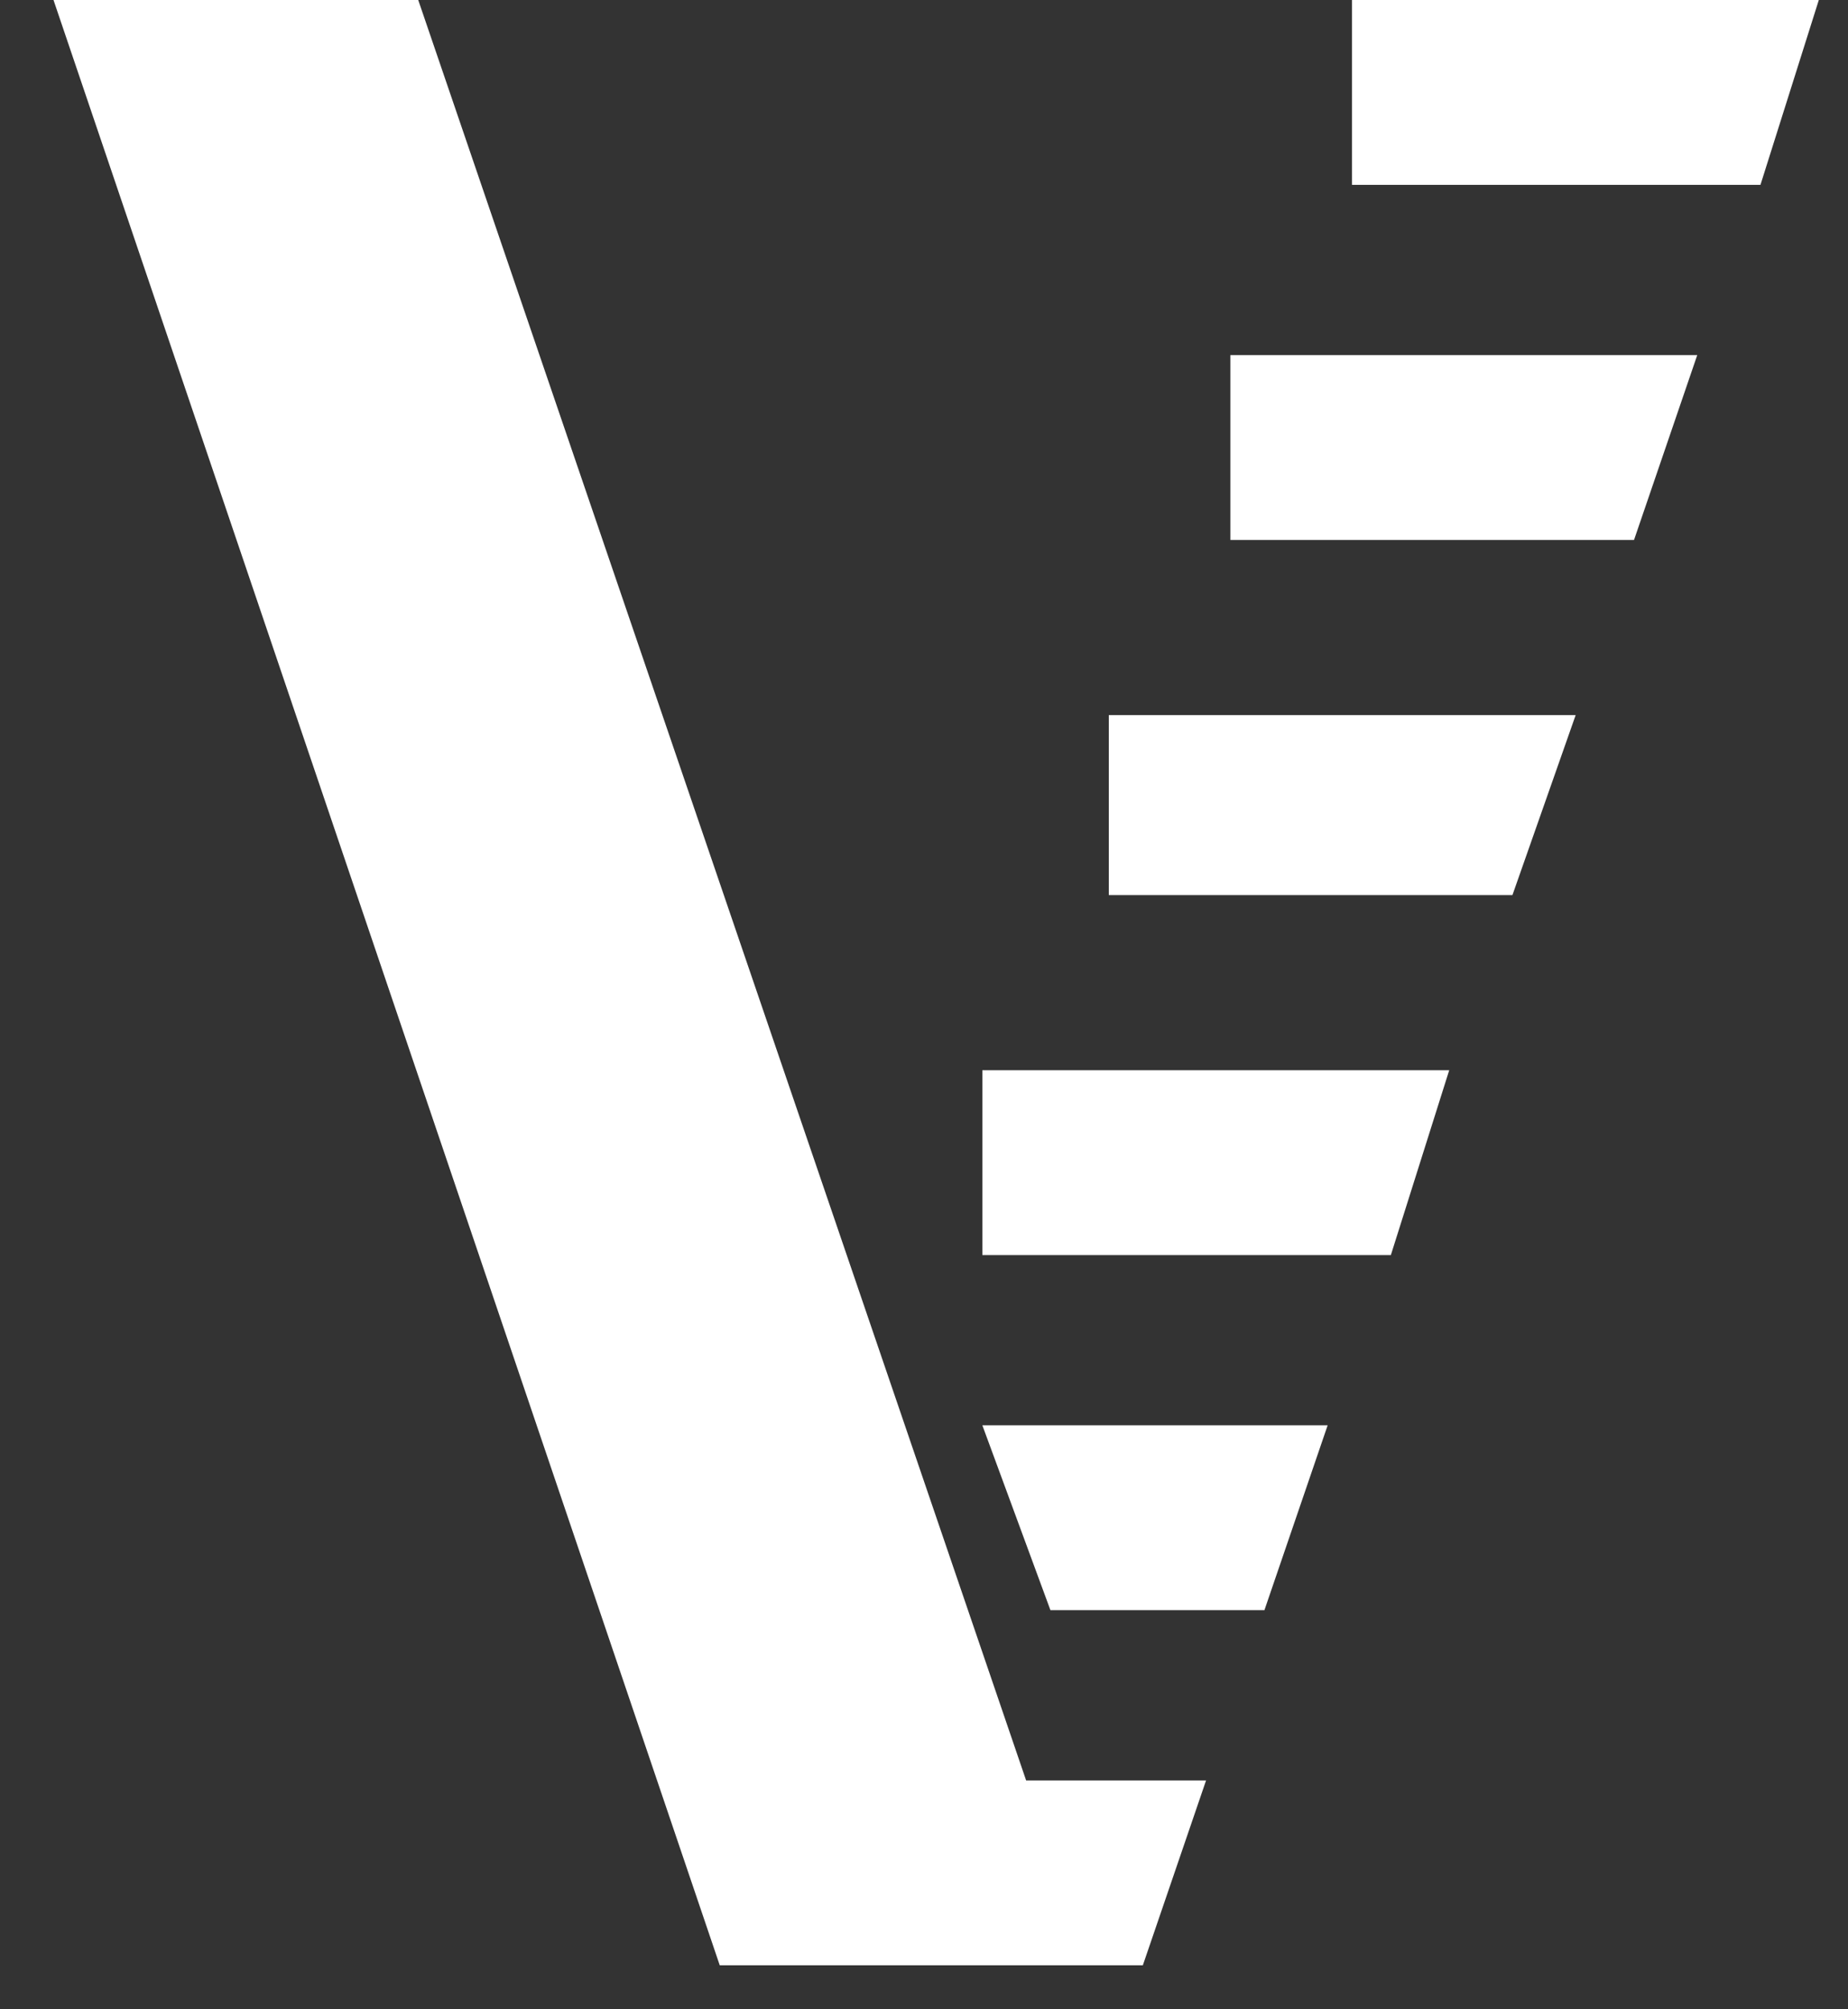
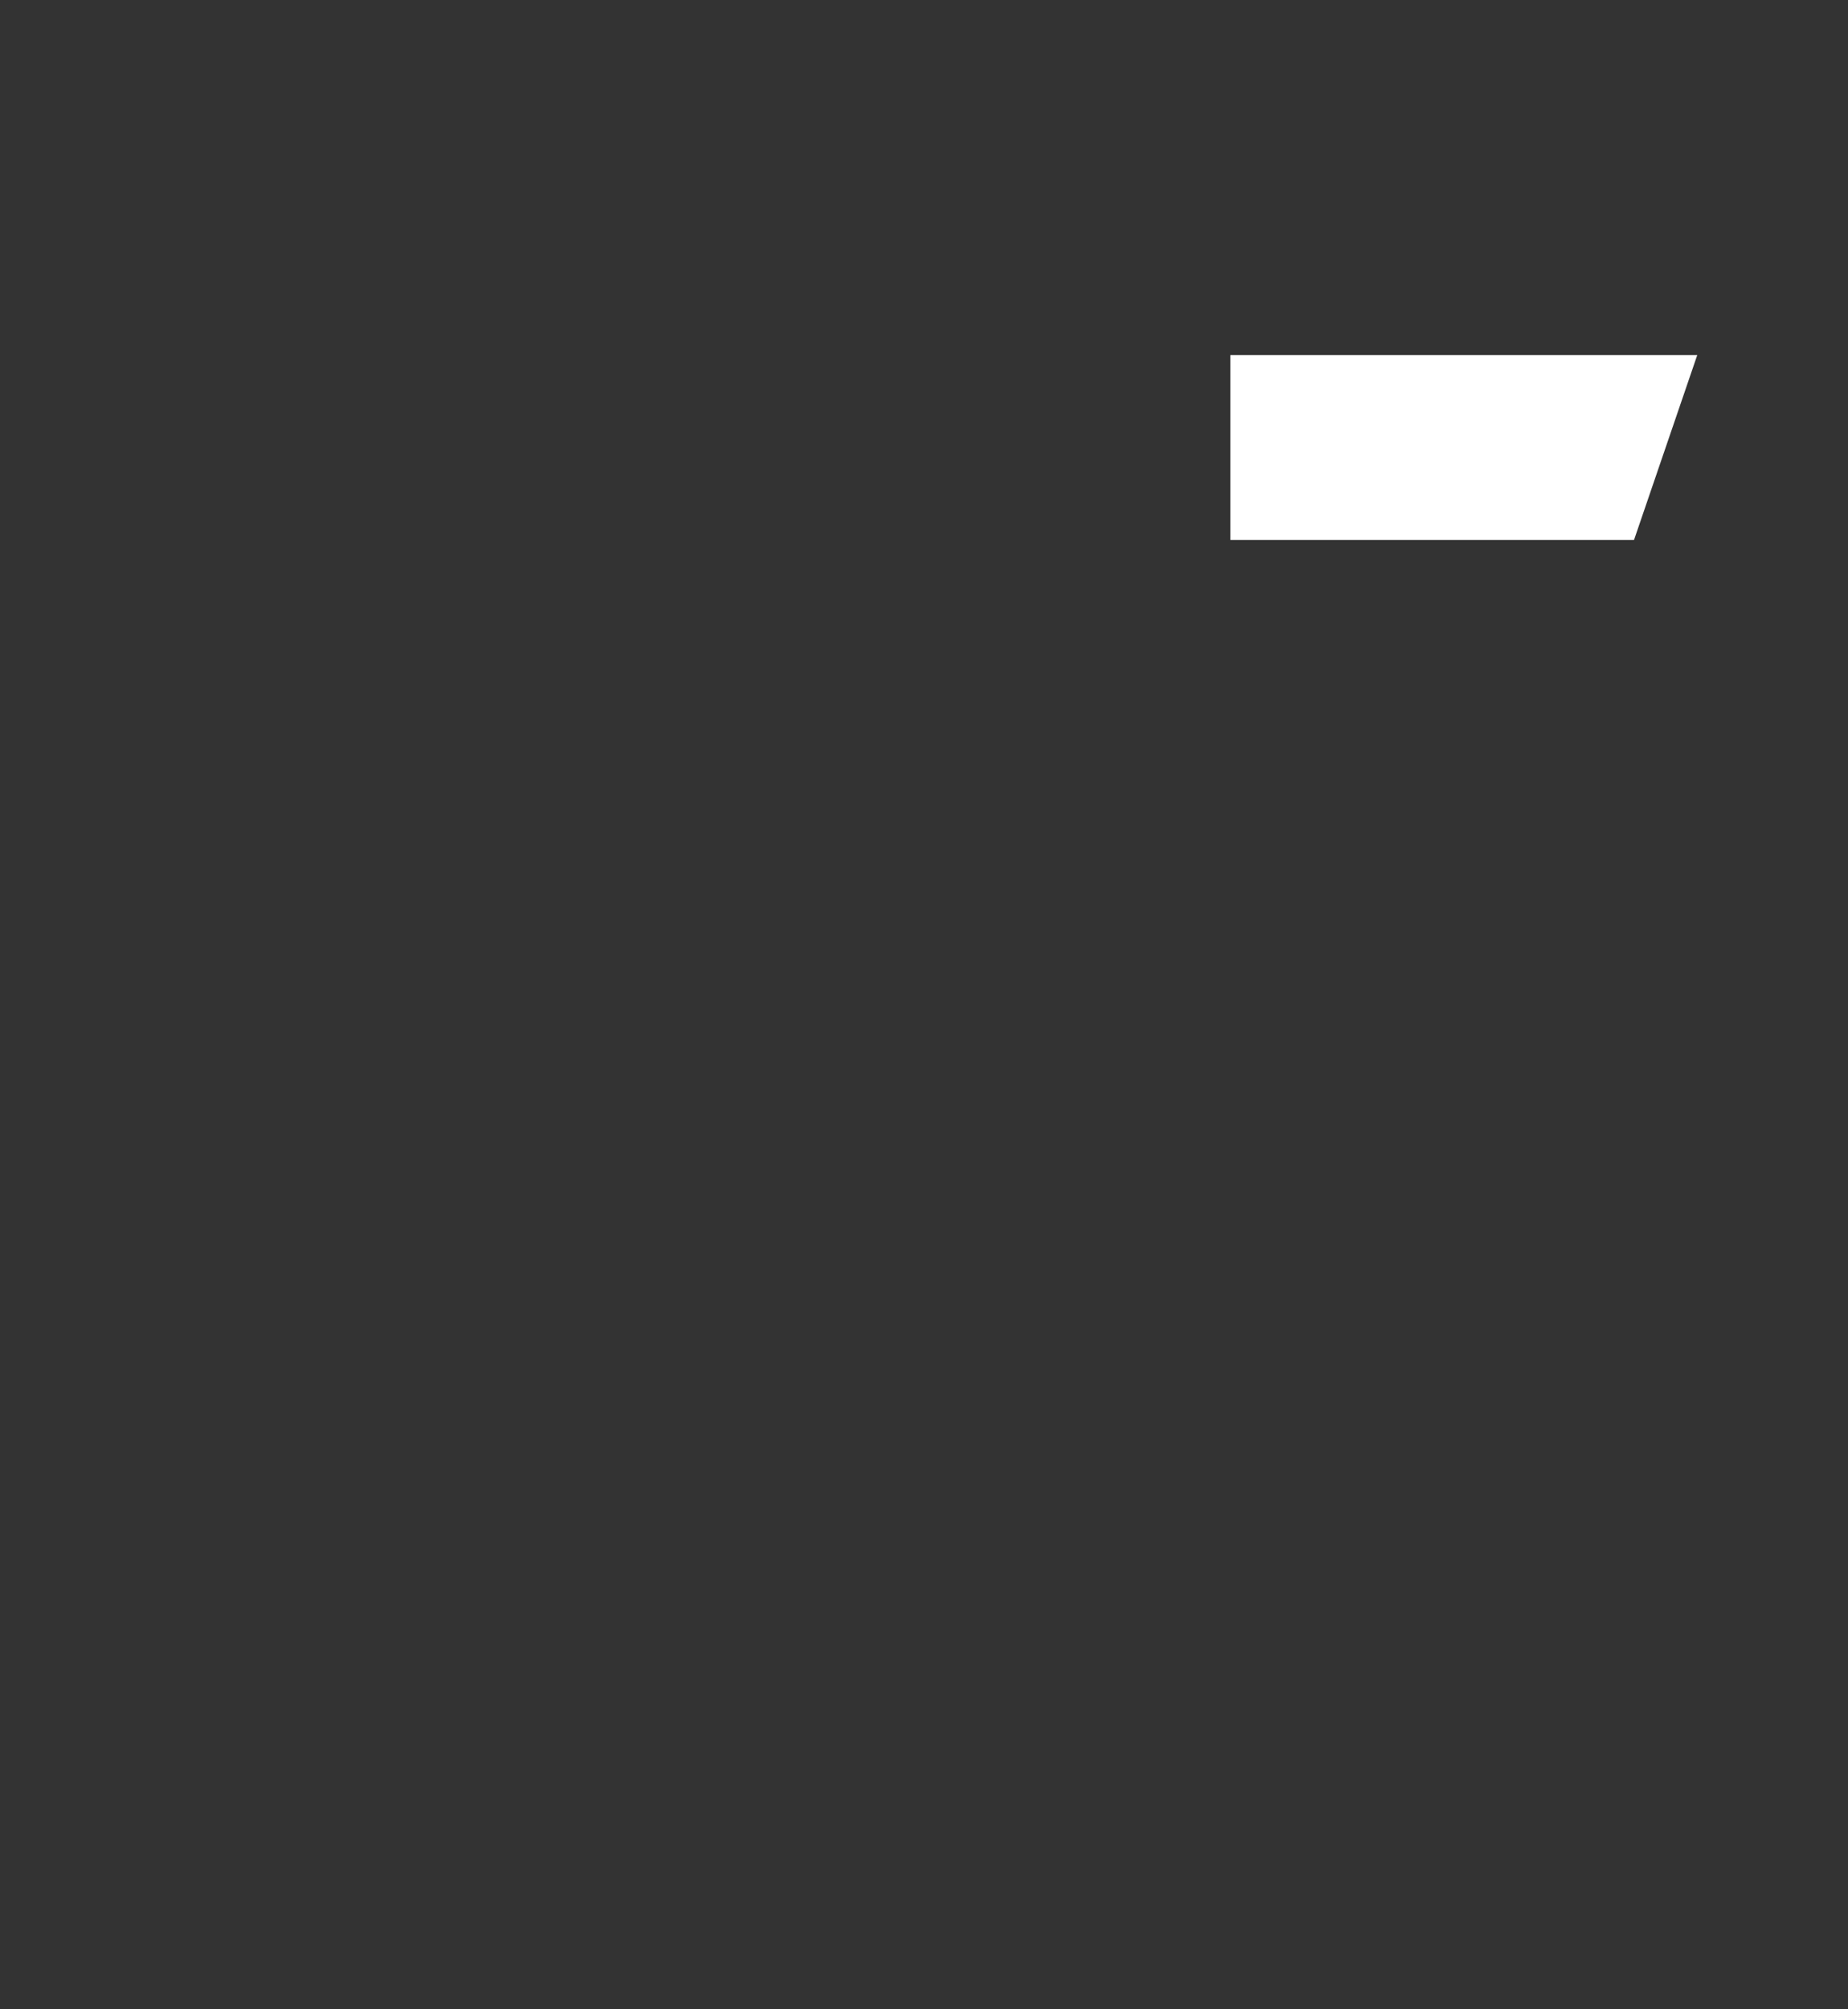
<svg xmlns="http://www.w3.org/2000/svg" version="1.1" id="Layer_1" x="0px" y="0px" viewBox="0 0 38 41.3" enable-background="new 0 0 38 41.3" xml:space="preserve">
  <rect x="0" y="0" width="38" height="41.3" fill="#333333" stroke="none" />
  <g id="v_1_">
-     <polygon fill="#FFFFFF" points="20.2,25.8 28.6,25.8 29.8,22 20.2,22  " />
-     <polygon fill="#FFFFFF" points="21.6,33.1 26,33.1 27.3,29.3 20.2,29.3  " />
-     <polygon fill="#FFFFFF" points="8.6,0 1.1,0 14.8,40.4 23.5,40.4 24.8,36.6 21.1,36.6  " />
-     <polygon fill="#FFFFFF" points="27.8,0 27.8,3.8 36.2,3.8 37.4,0  " />
    <polygon fill="#FFFFFF" points="25.3,11.1 33.6,11.1 34.9,7.3 25.3,7.3  " />
-     <polygon fill="#FFFFFF" points="22.8,18.4 31.1,18.4 32.4,14.7 22.8,14.7  " />
  </g>
</svg>